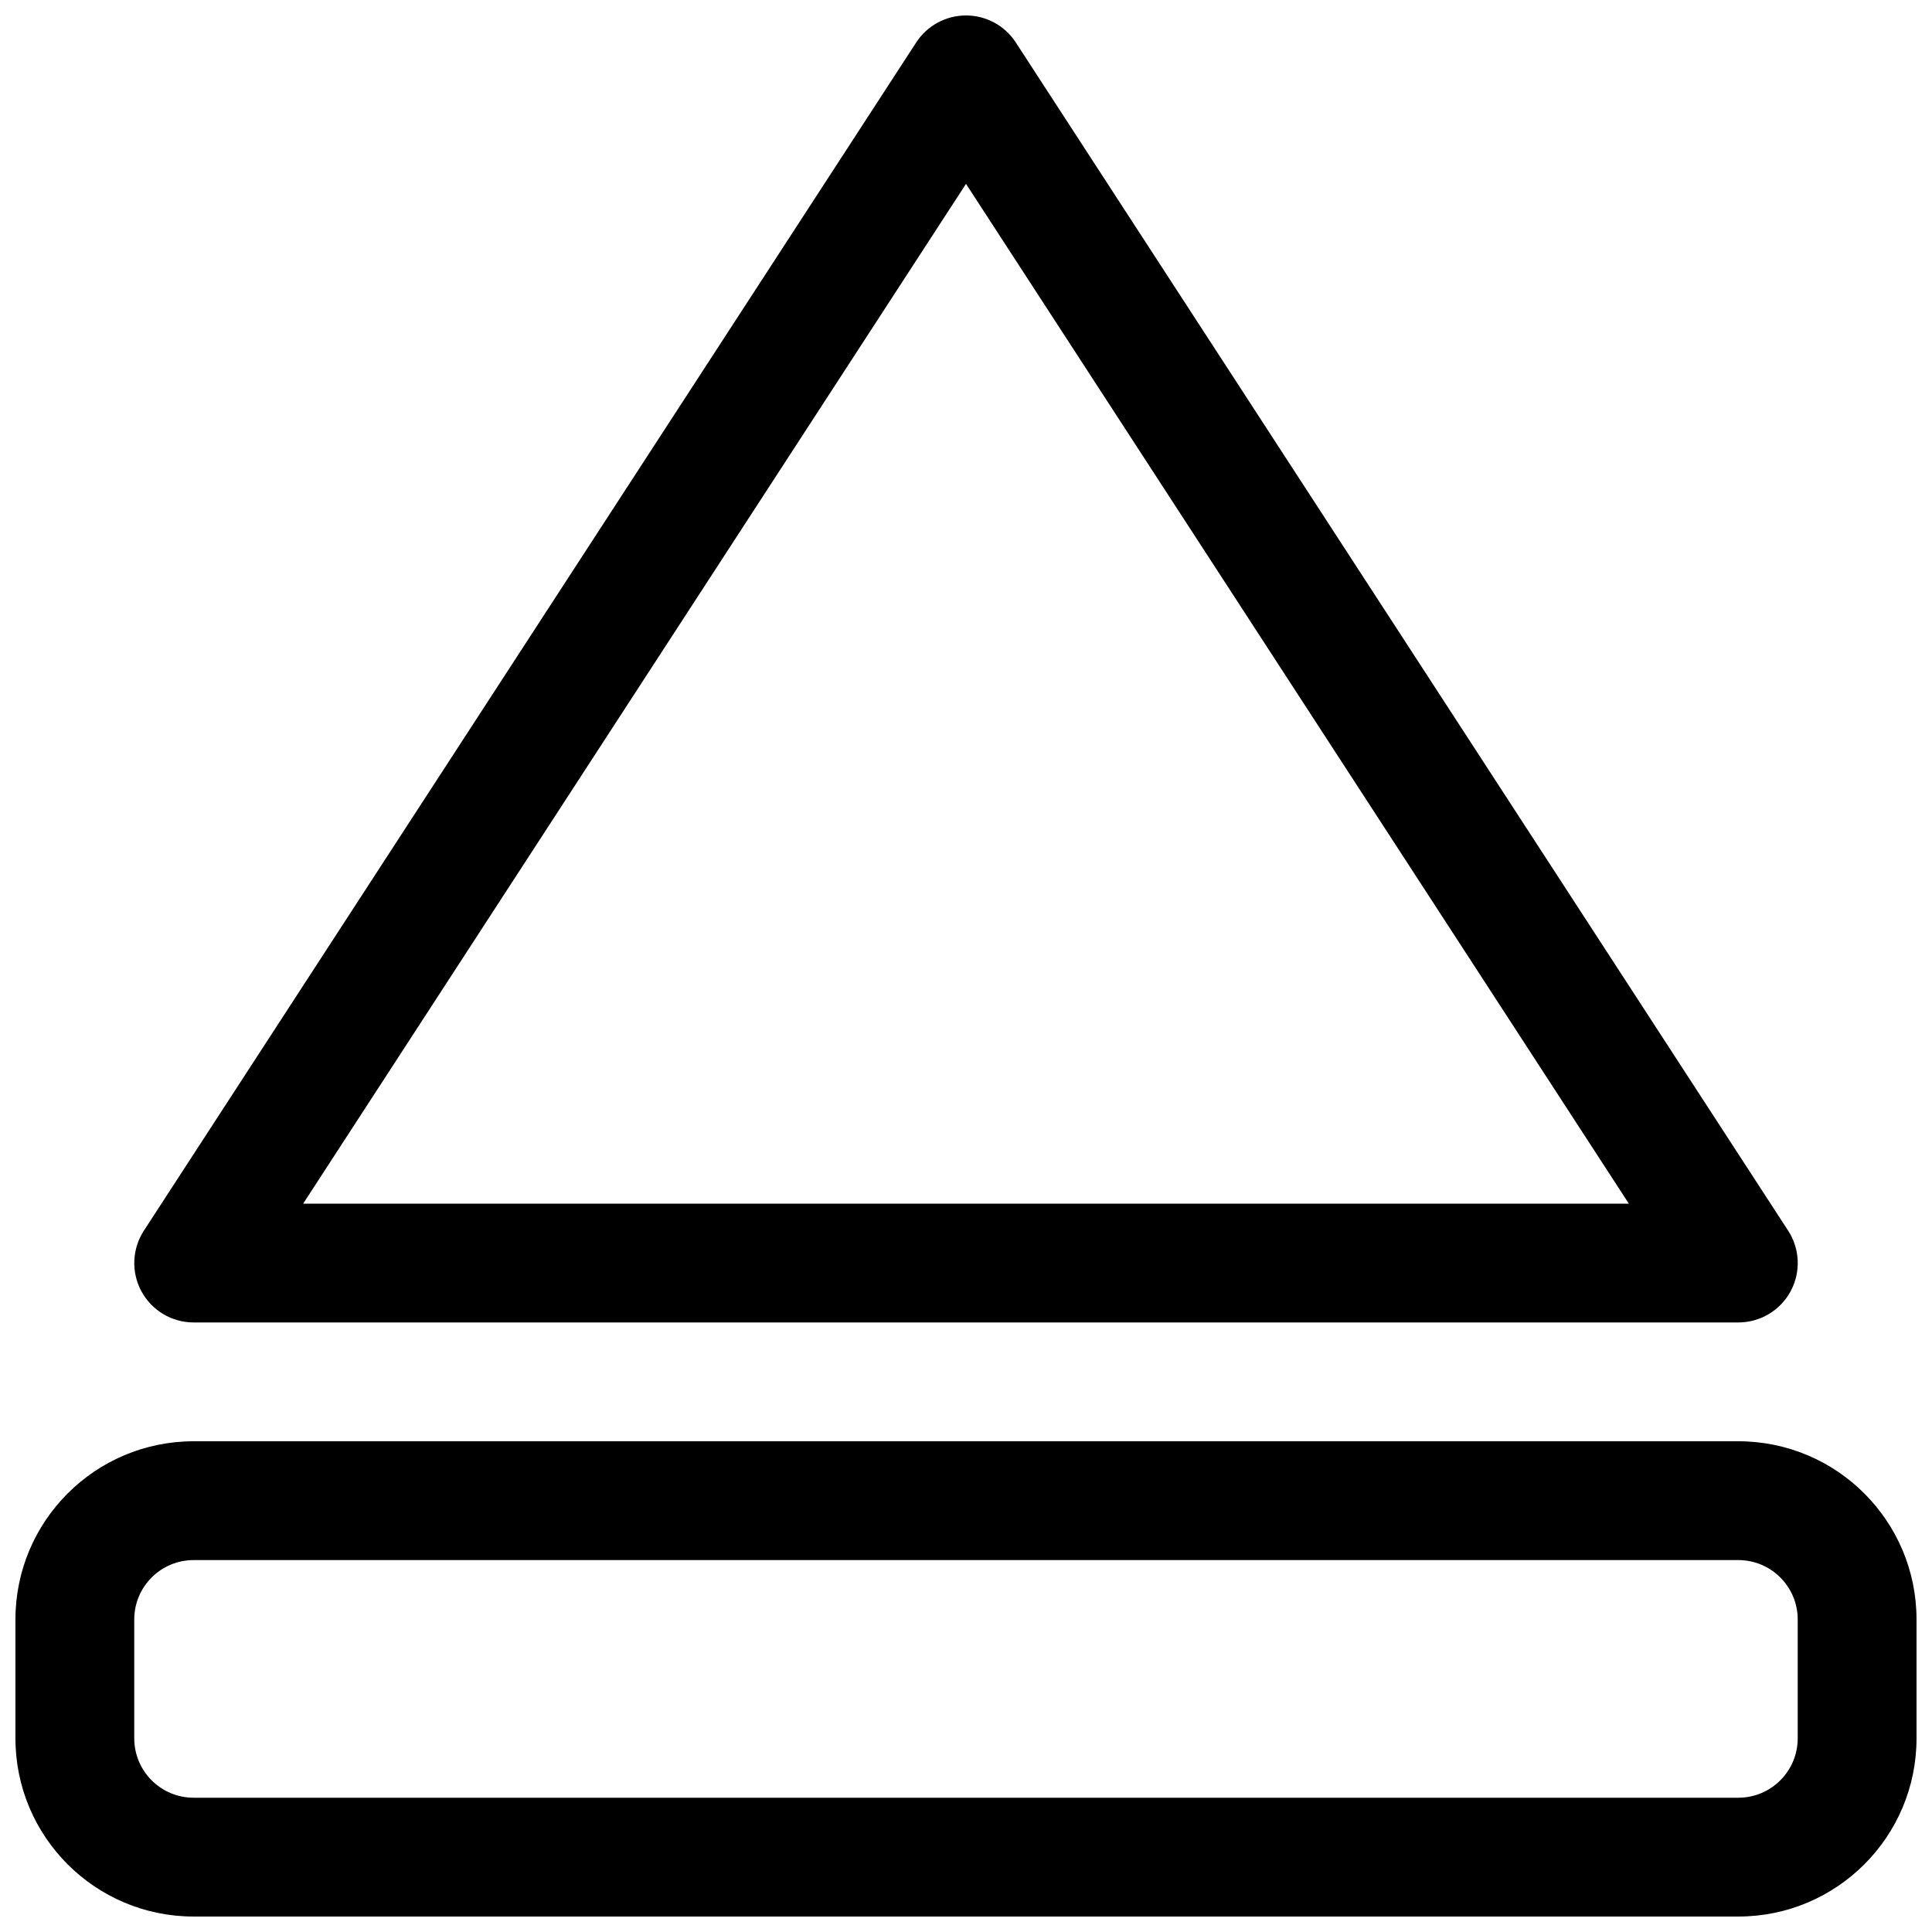
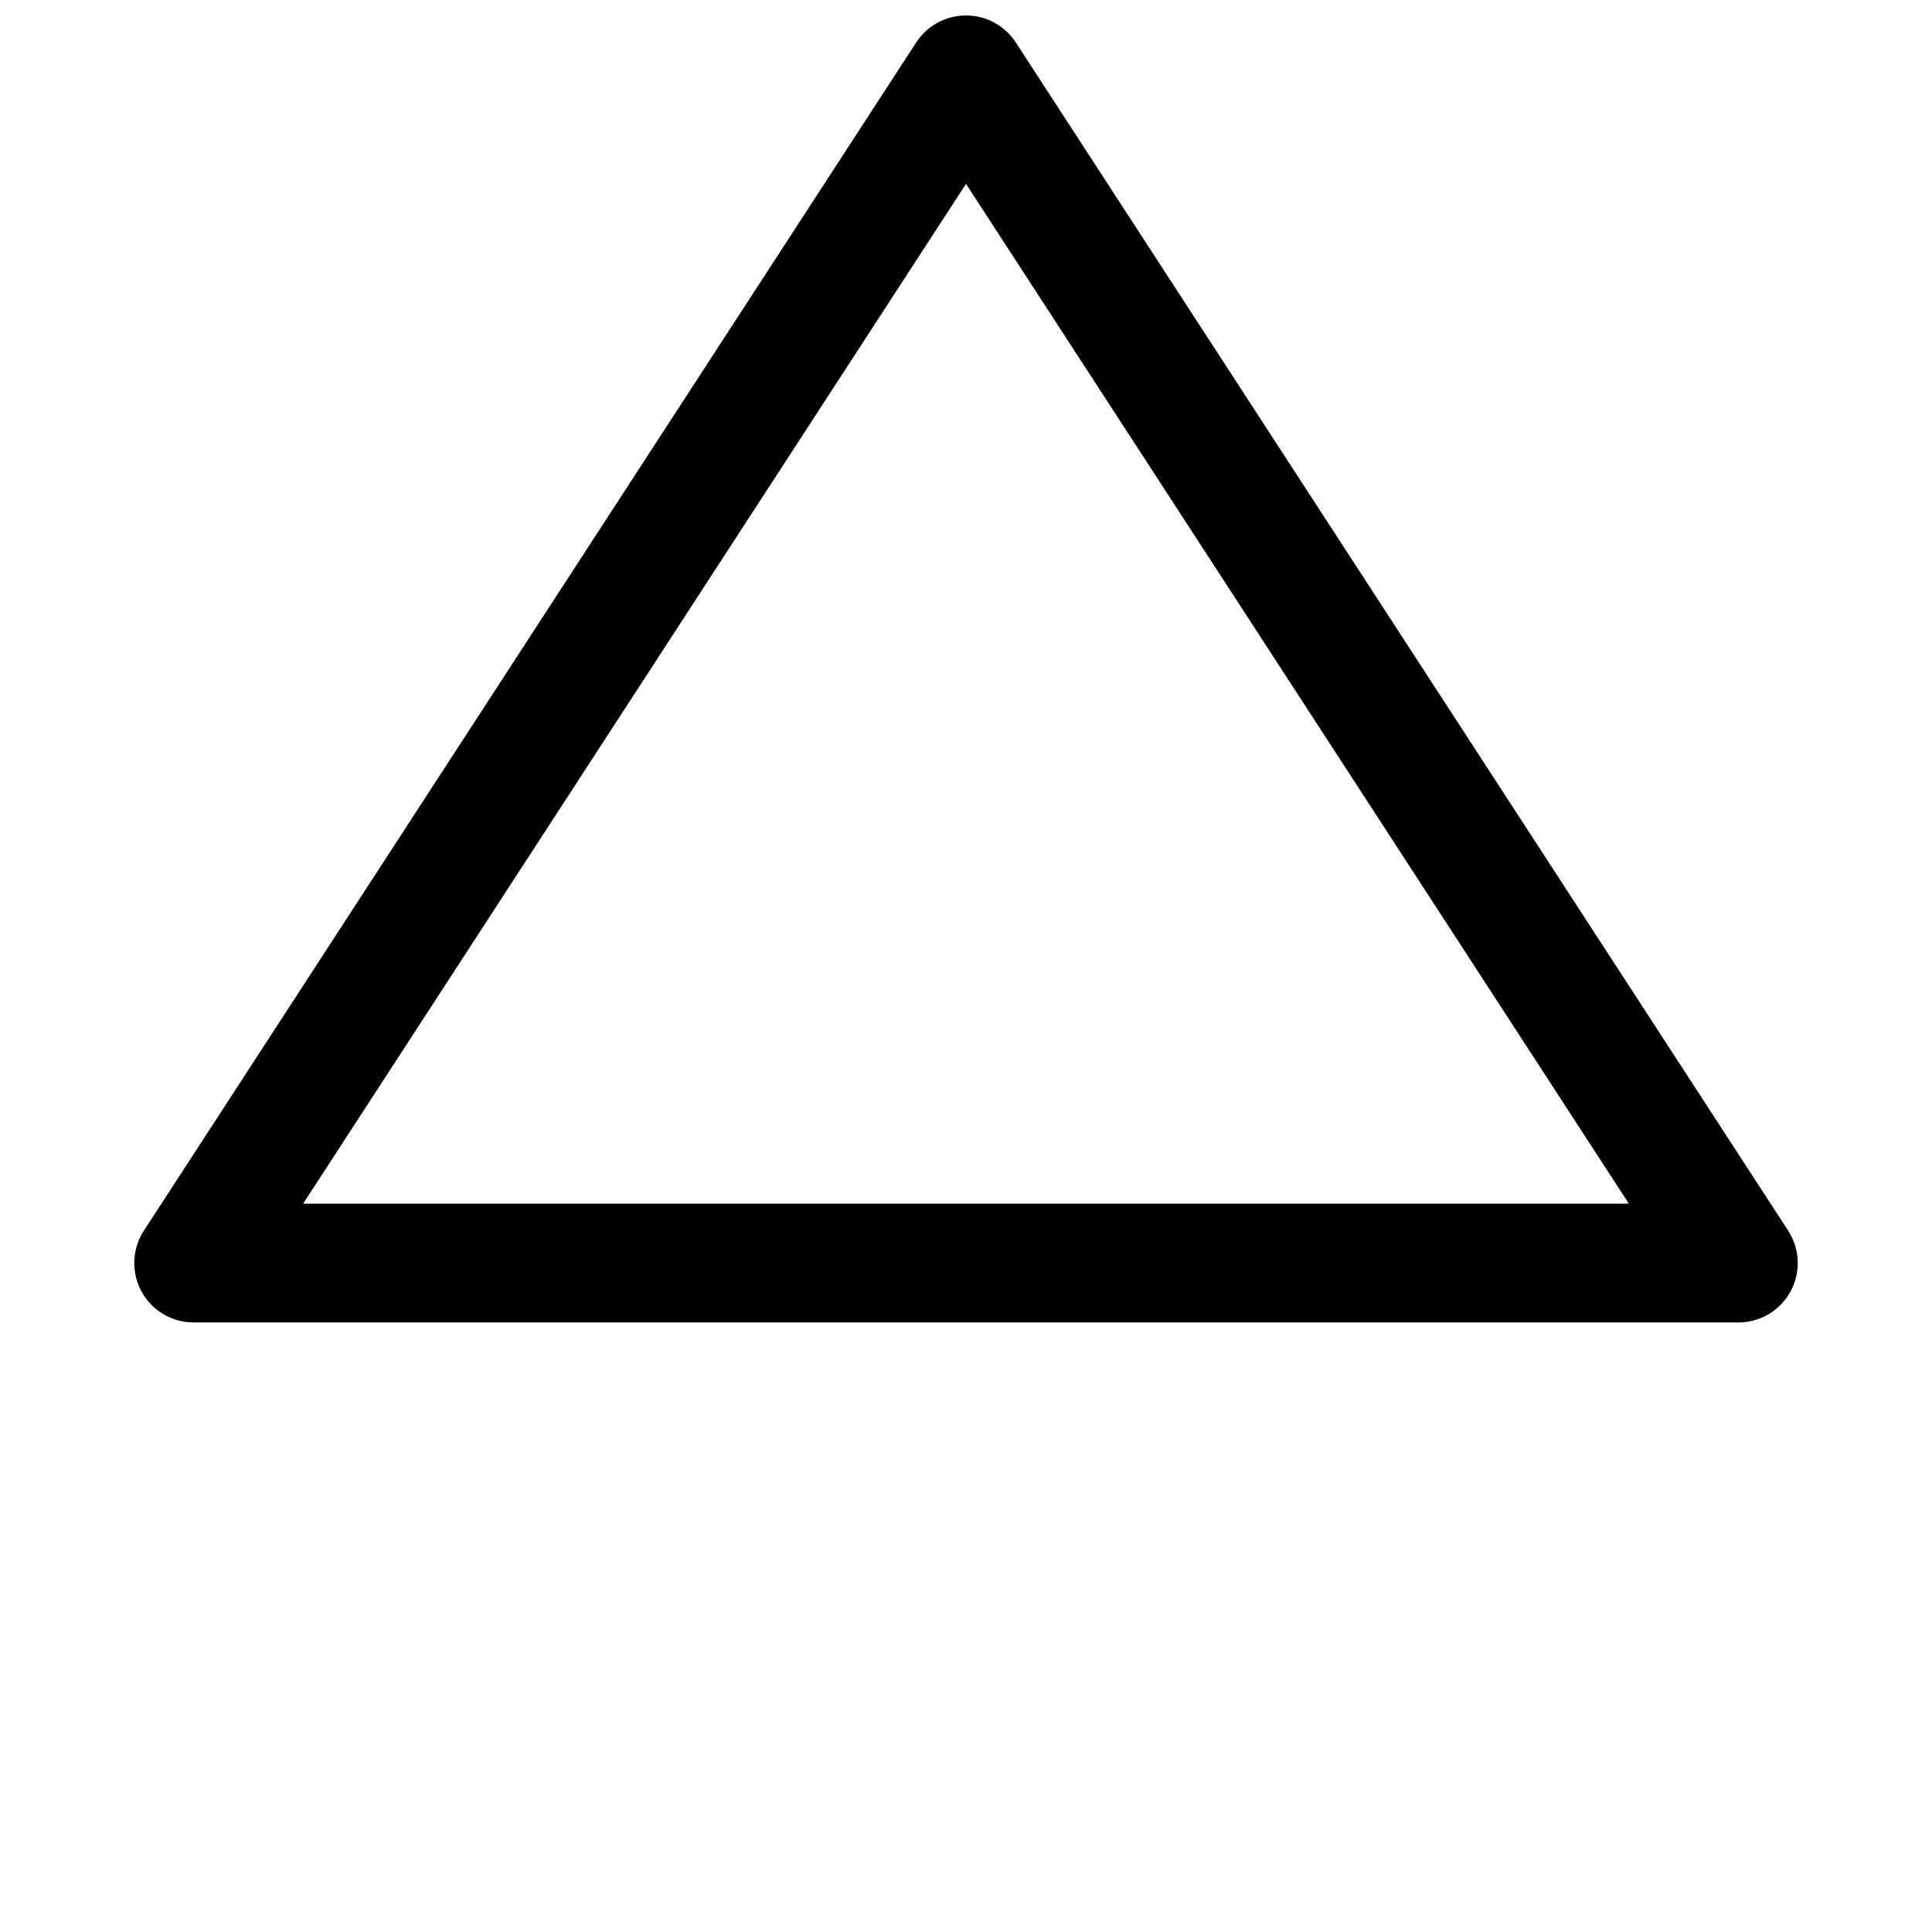
<svg xmlns="http://www.w3.org/2000/svg" width="800px" height="800px" version="1.1" viewBox="144 144 512 512">
  <defs>
    <clipPath id="b">
      <path d="m179 148.09h442v346.91h-442z" />
    </clipPath>
    <clipPath id="a">
-       <path d="m148.09 525h503.81v126.9h-503.81z" />
-     </clipPath>
+       </clipPath>
  </defs>
  <g>
    <g clip-path="url(#b)">
      <path d="m413.2 155.26c-2.902-4.469-7.871-7.164-13.199-7.164-5.332 0-10.297 2.695-13.203 7.164l-204.67 314.88c-3.144 4.844-3.391 11.02-0.637 16.094 2.754 5.074 8.062 8.23 13.836 8.23h409.35c5.773 0 11.082-3.156 13.836-8.23 2.754-5.074 2.512-11.25-0.637-16.094zm-13.199 37.469 175.66 270.25h-351.32z" fill-rule="evenodd" />
    </g>
    <g clip-path="url(#a)">
      <path d="m195.32 525.95c-26.082 0-47.23 21.148-47.23 47.234v31.488c0 26.086 21.148 47.23 47.23 47.23h409.35c26.086 0 47.23-21.145 47.23-47.23v-31.488c0-26.086-21.145-47.234-47.23-47.234zm-15.742 47.234c0-8.695 7.047-15.746 15.742-15.746h409.35c8.695 0 15.742 7.051 15.742 15.746v31.488c0 8.695-7.047 15.742-15.742 15.742h-409.35c-8.695 0-15.742-7.047-15.742-15.742z" fill-rule="evenodd" />
    </g>
  </g>
</svg>